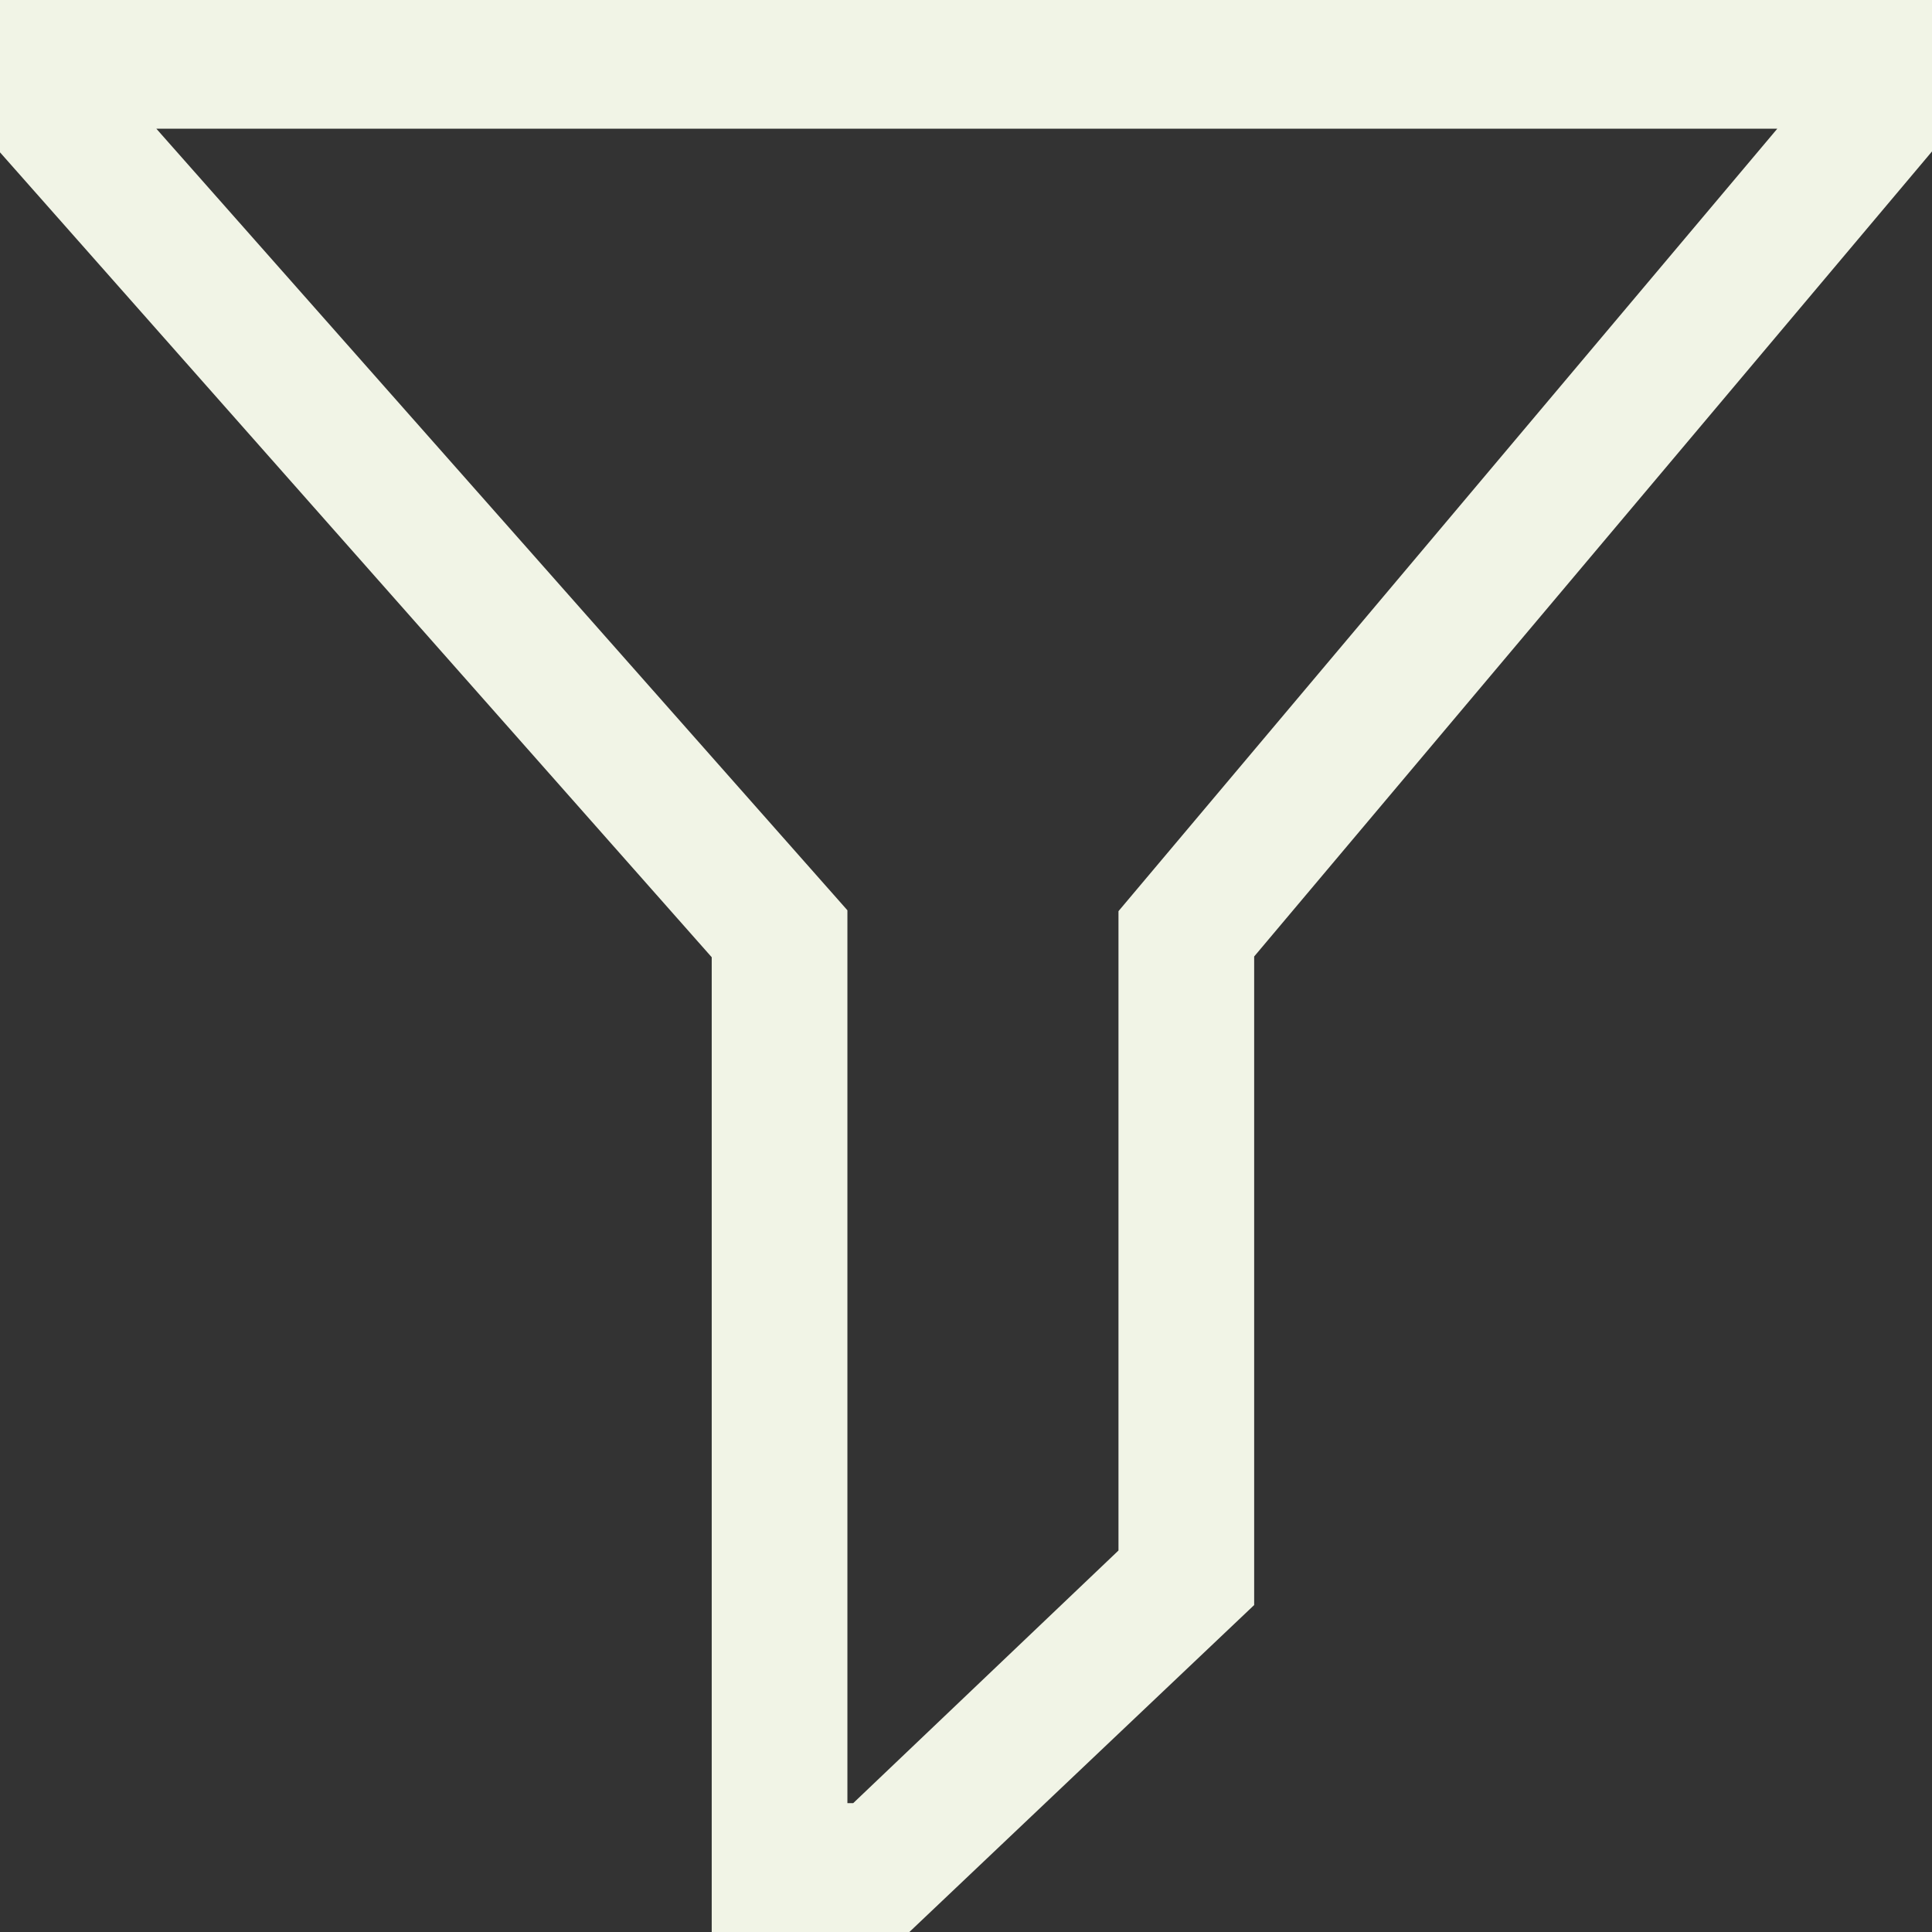
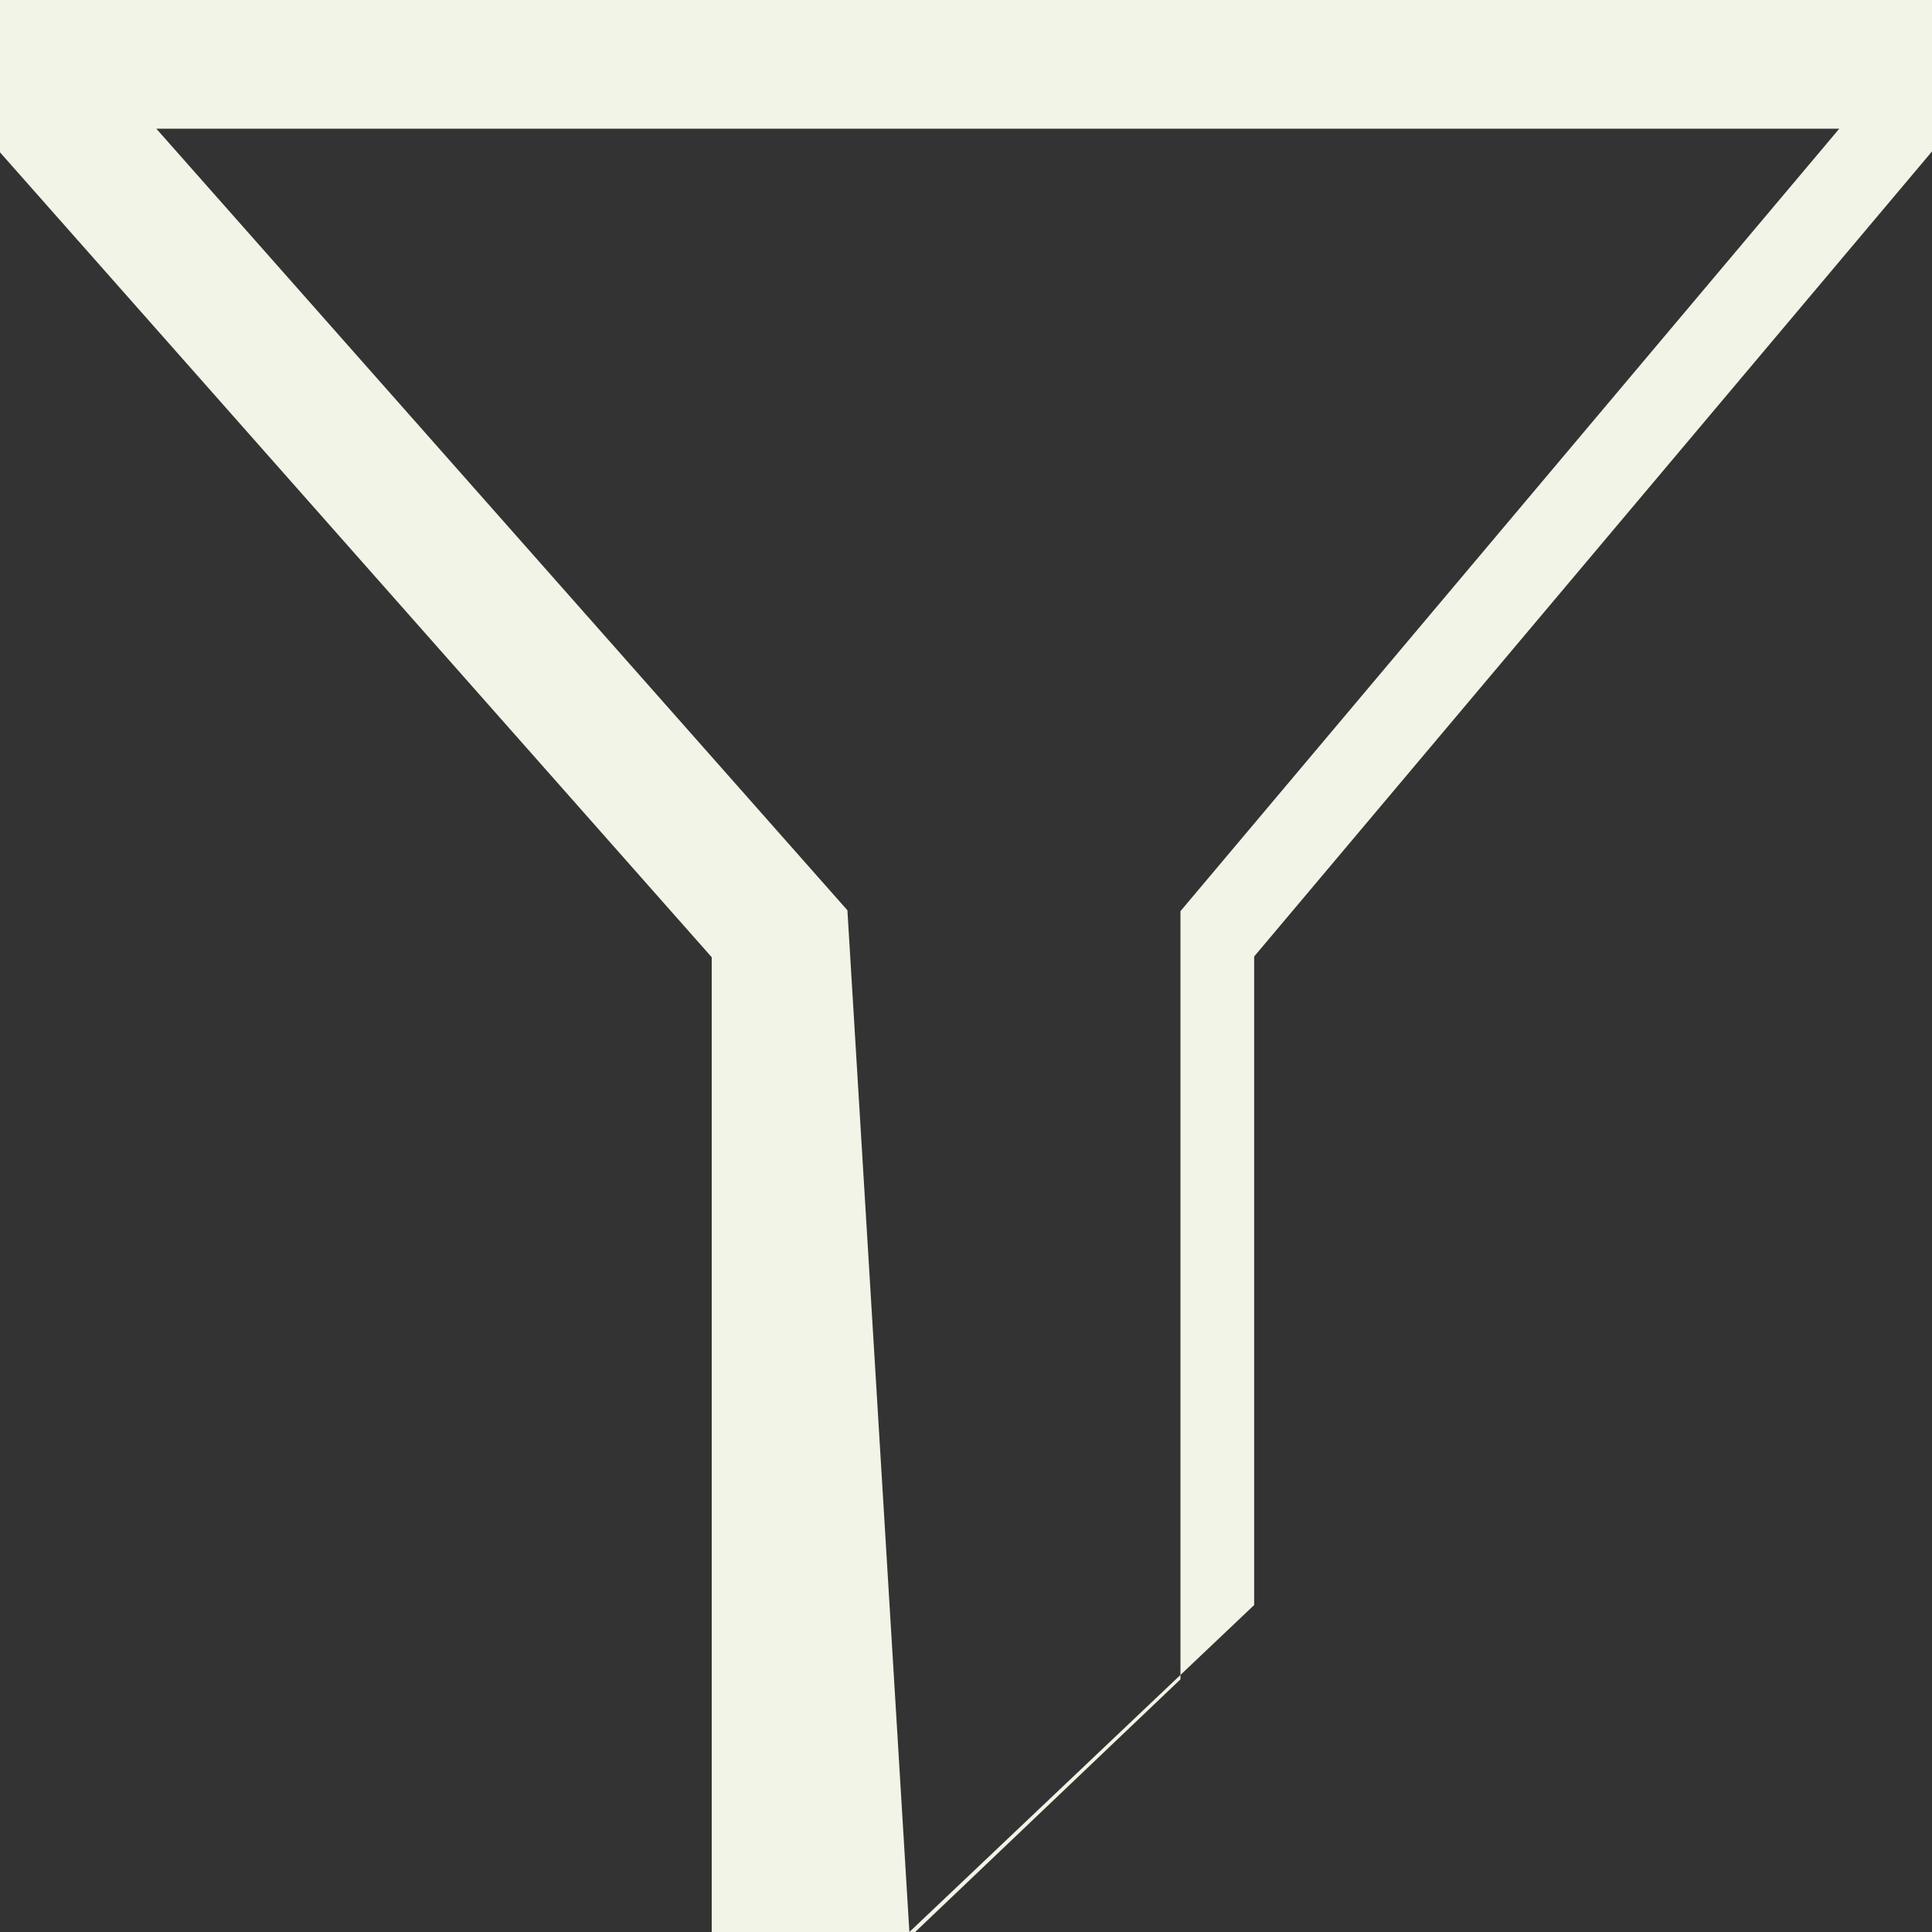
<svg xmlns="http://www.w3.org/2000/svg" width="13" height="13" viewBox="0 0 13 13">
  <rect x="0" y="0" width="13" height="13" fill="#333333" stroke="none" />
-   <path id="filter-svgrepo-com" d="M30.119,29H28.789V22.441L24,17.025V16H37v1.019l-4.561,5.417V26.8Zm-.417-.867h.039l1.785-1.7V22.131l4.433-5.265H25.052l4.65,5.259Z" transform="translate(-24 -16)" fill="#f1f4e6" />
+   <path id="filter-svgrepo-com" d="M30.119,29H28.789V22.441L24,17.025V16H37v1.019l-4.561,5.417V26.8Zh.039l1.785-1.7V22.131l4.433-5.265H25.052l4.65,5.259Z" transform="translate(-24 -16)" fill="#f1f4e6" />
</svg>